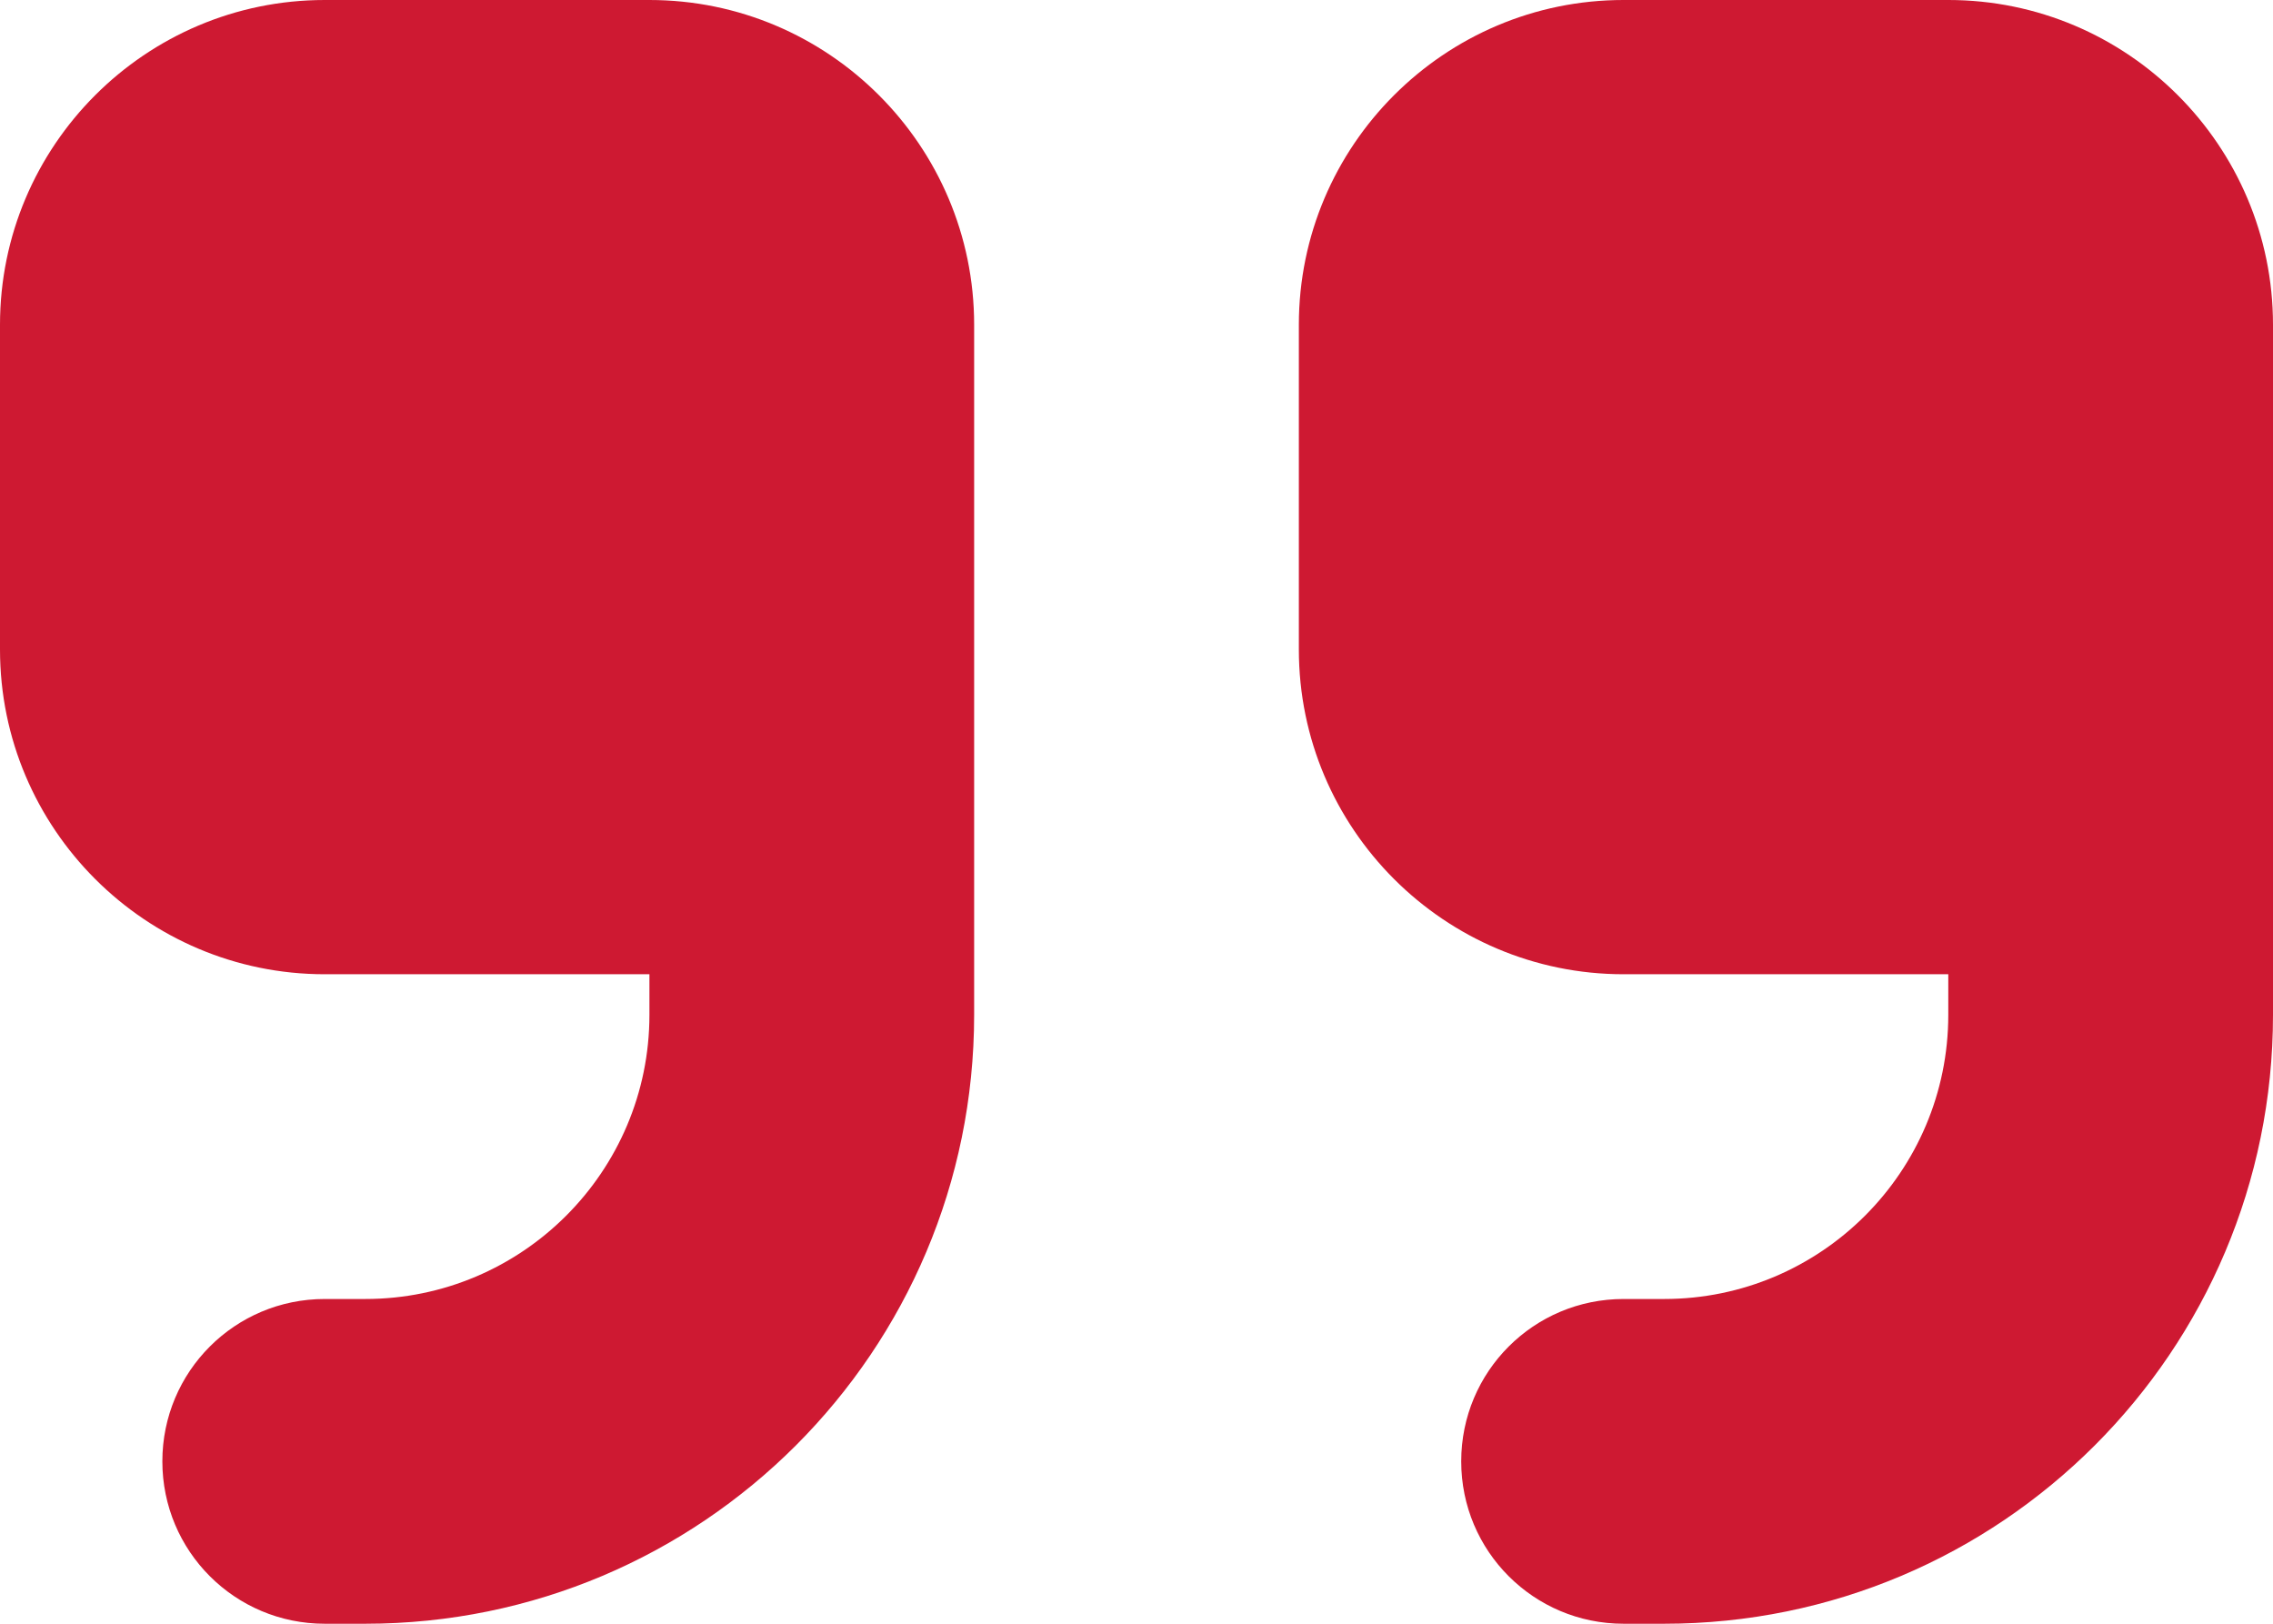
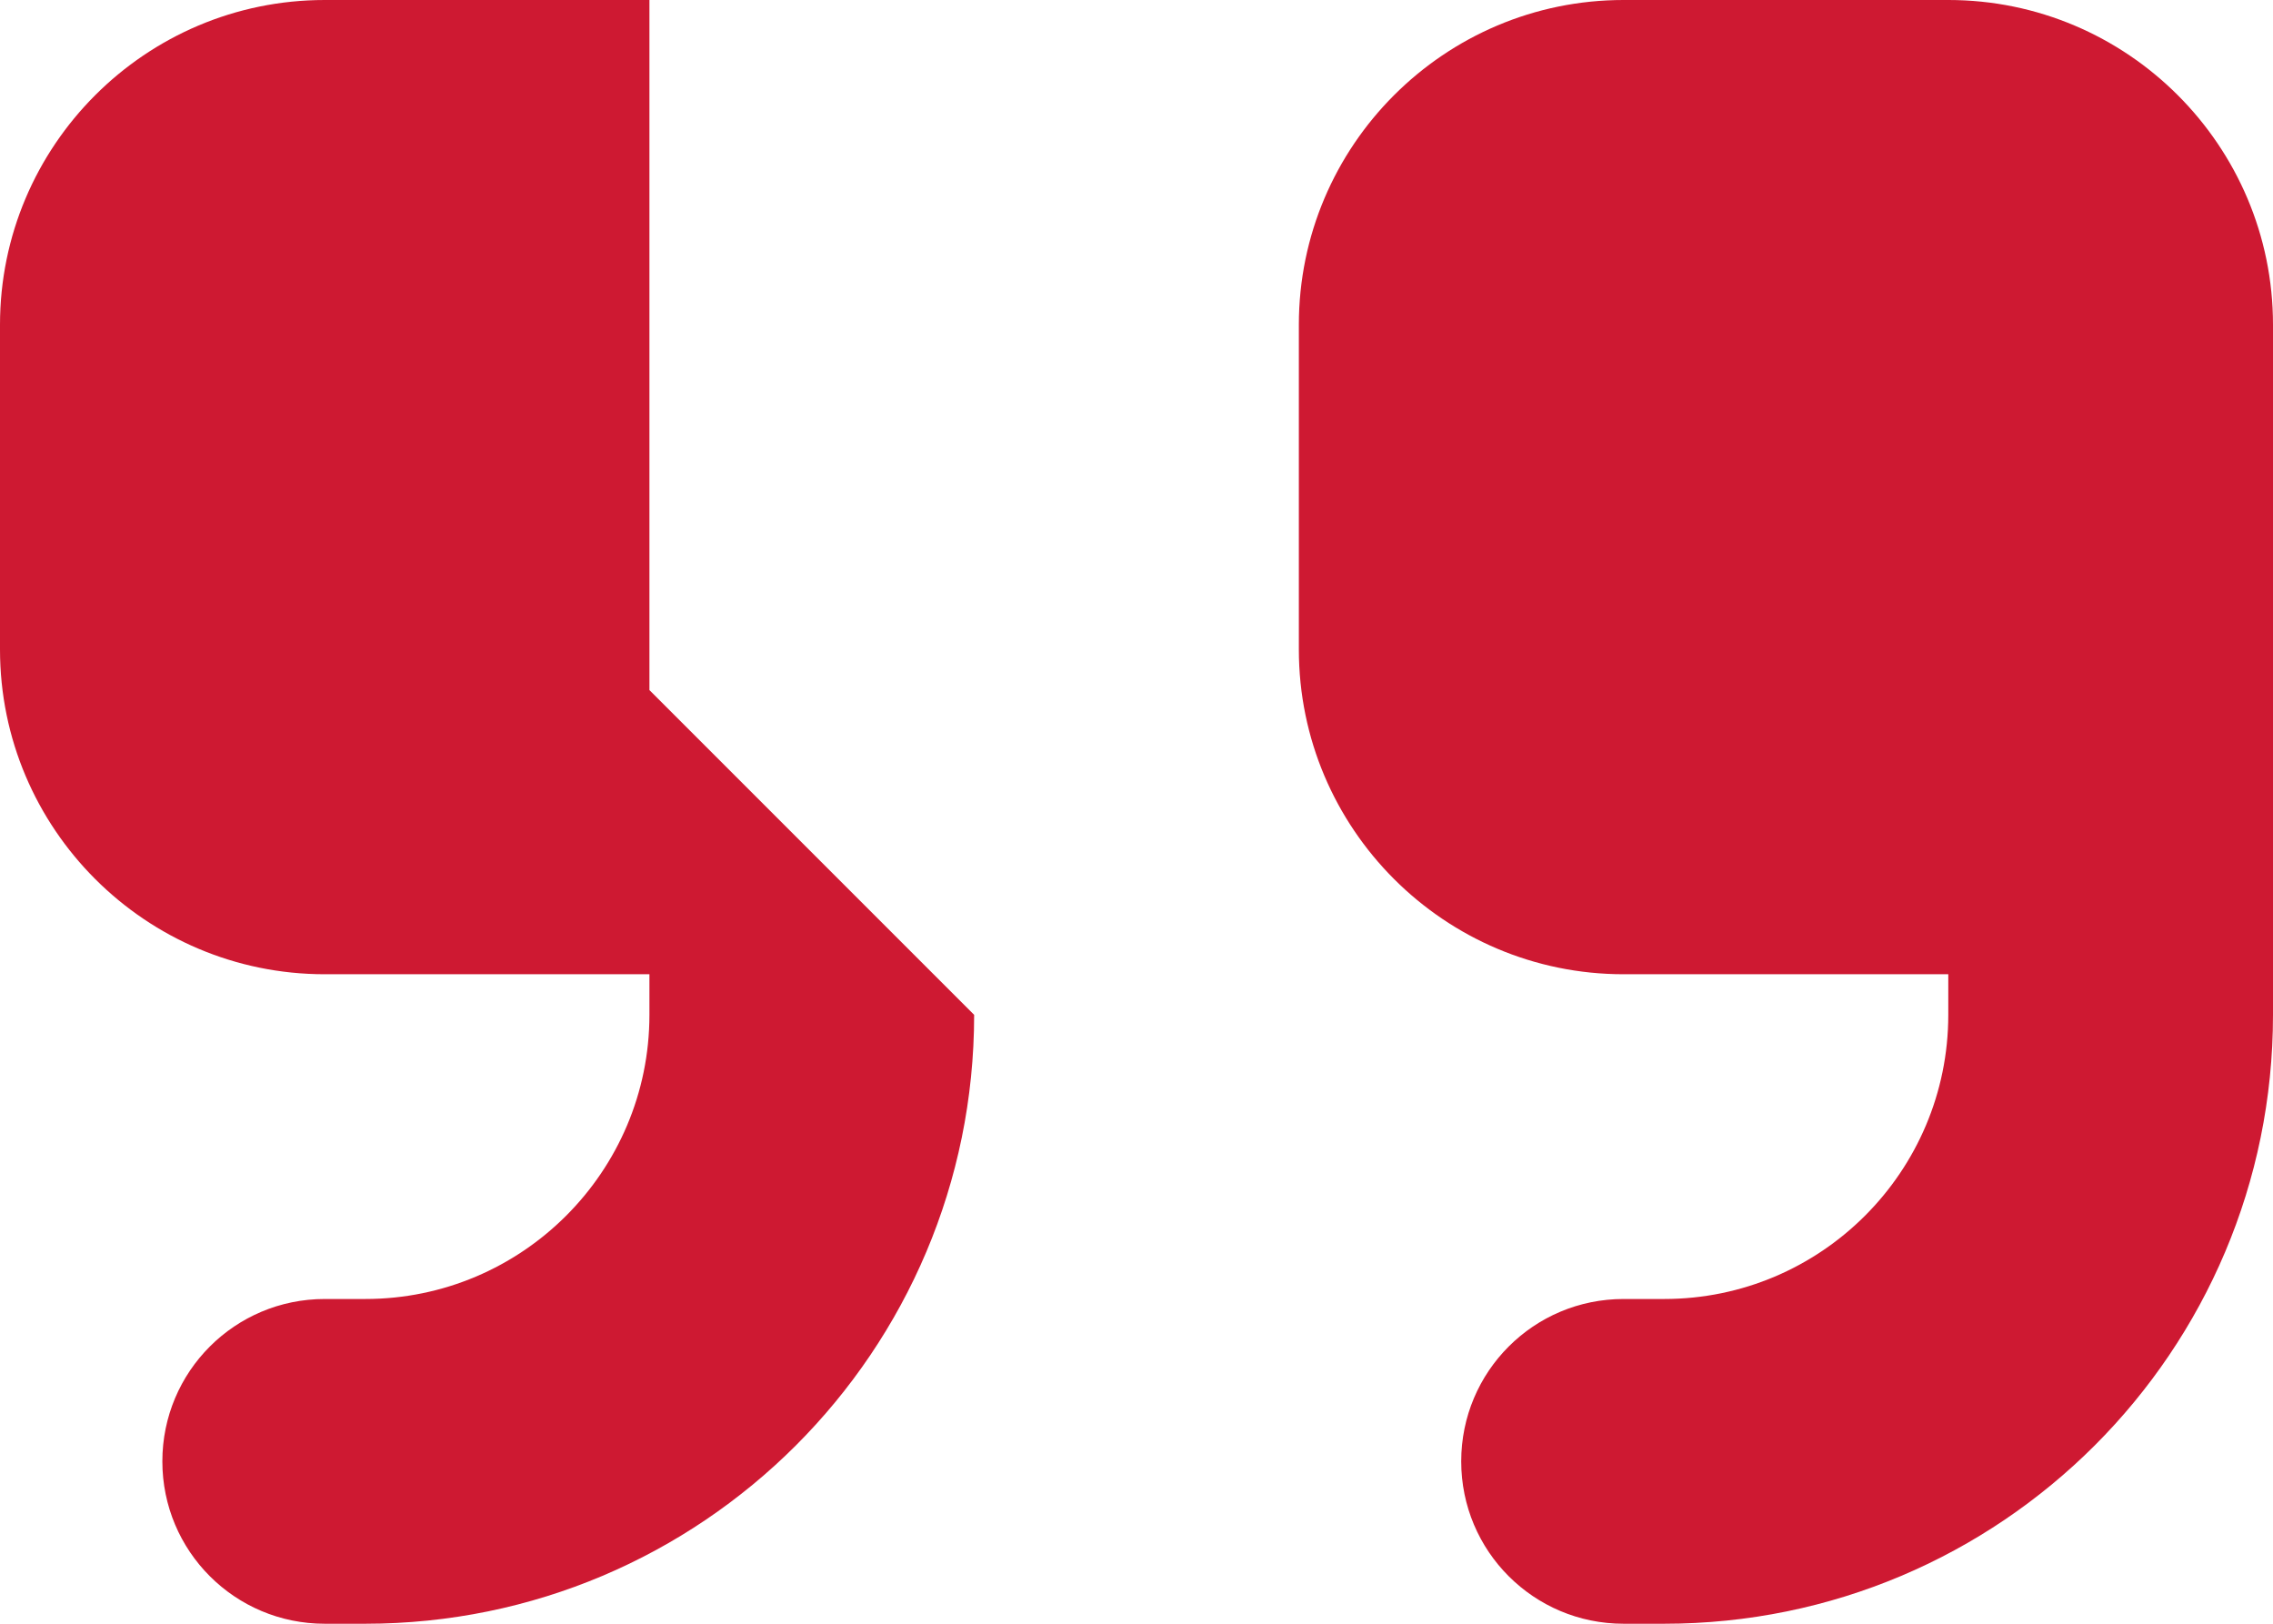
<svg xmlns="http://www.w3.org/2000/svg" id="b" viewBox="0 0 448 320">
  <g id="c">
-     <path d="M448,200c0,66.3-53.7,120-120,120h-8c-17.7,0-32-14.3-32-32s14.3-32,32-32h8c30.9,0,56-25.1,56-56v-8h-64c-35.3,0-64-28.7-64-64v-64c0-35.3,28.7-64,64-64h64c35.3,0,64,28.7,64,64v136ZM192,200c0,66.3-53.7,120-120,120h-8c-17.7,0-32-14.3-32-32s14.3-32,32-32h8c30.9,0,56-25.1,56-56v-8h-64C28.7,192,0,163.3,0,128v-64C0,28.7,28.7,0,64,0h64c35.3,0,64,28.7,64,64v136Z" fill="#ce1932" />
+     <path d="M448,200c0,66.3-53.7,120-120,120h-8c-17.7,0-32-14.3-32-32s14.3-32,32-32h8c30.9,0,56-25.1,56-56v-8h-64c-35.3,0-64-28.7-64-64v-64c0-35.3,28.7-64,64-64h64c35.3,0,64,28.7,64,64v136ZM192,200c0,66.3-53.7,120-120,120h-8c-17.7,0-32-14.3-32-32s14.3-32,32-32h8c30.9,0,56-25.1,56-56v-8h-64C28.7,192,0,163.3,0,128v-64C0,28.7,28.7,0,64,0h64v136Z" fill="#ce1932" />
  </g>
</svg>